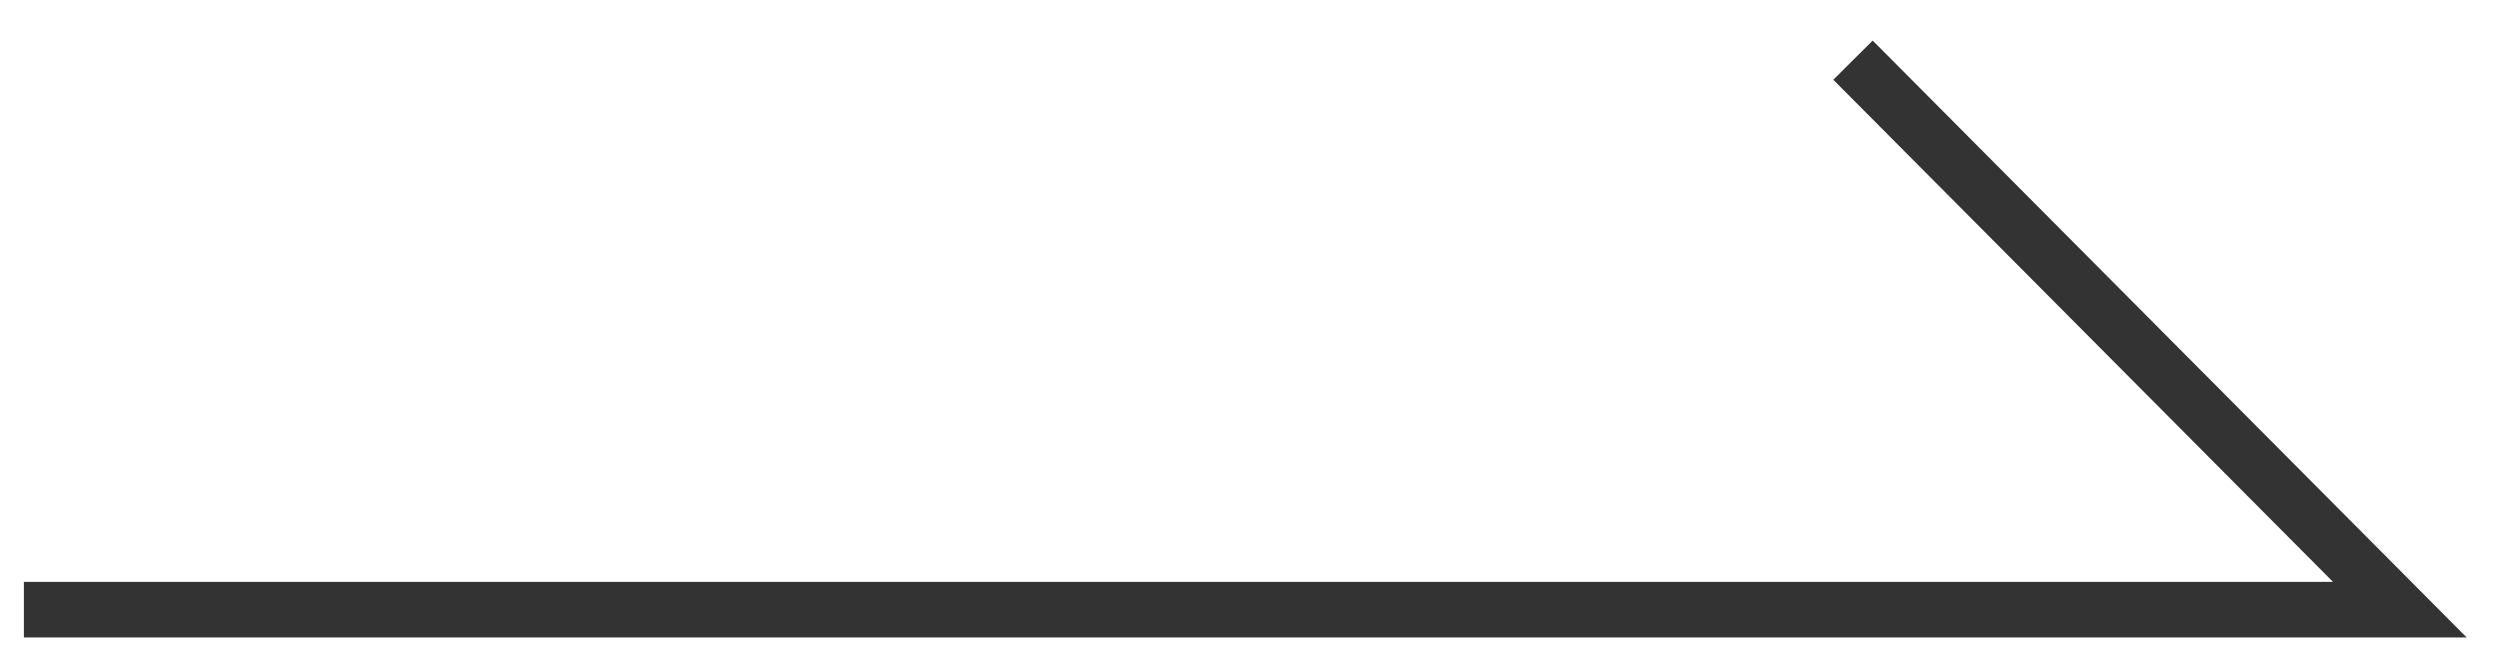
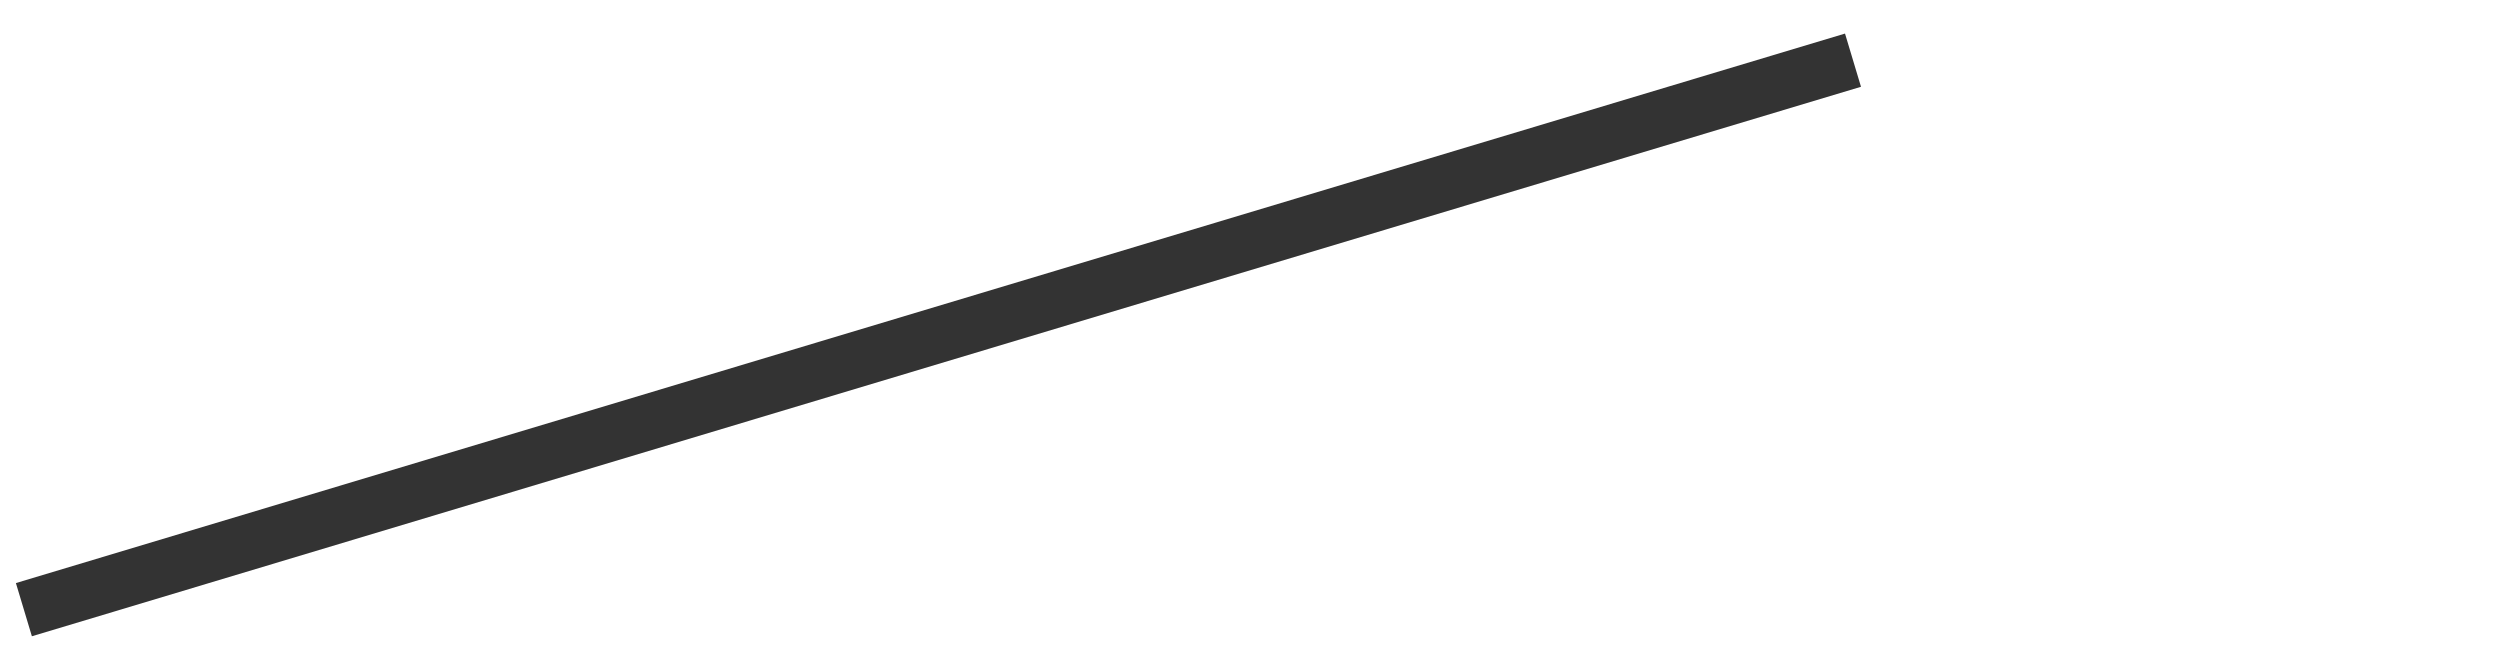
<svg xmlns="http://www.w3.org/2000/svg" width="45" height="12" viewBox="0 0 45 12" fill="none">
-   <path id="ãã¹ 74712" d="M0.43 10.974L43.197 10.974L33.354 1.083" stroke="#333333" />
+   <path id="ãã¹ 74712" d="M0.43 10.974L33.354 1.083" stroke="#333333" />
</svg>